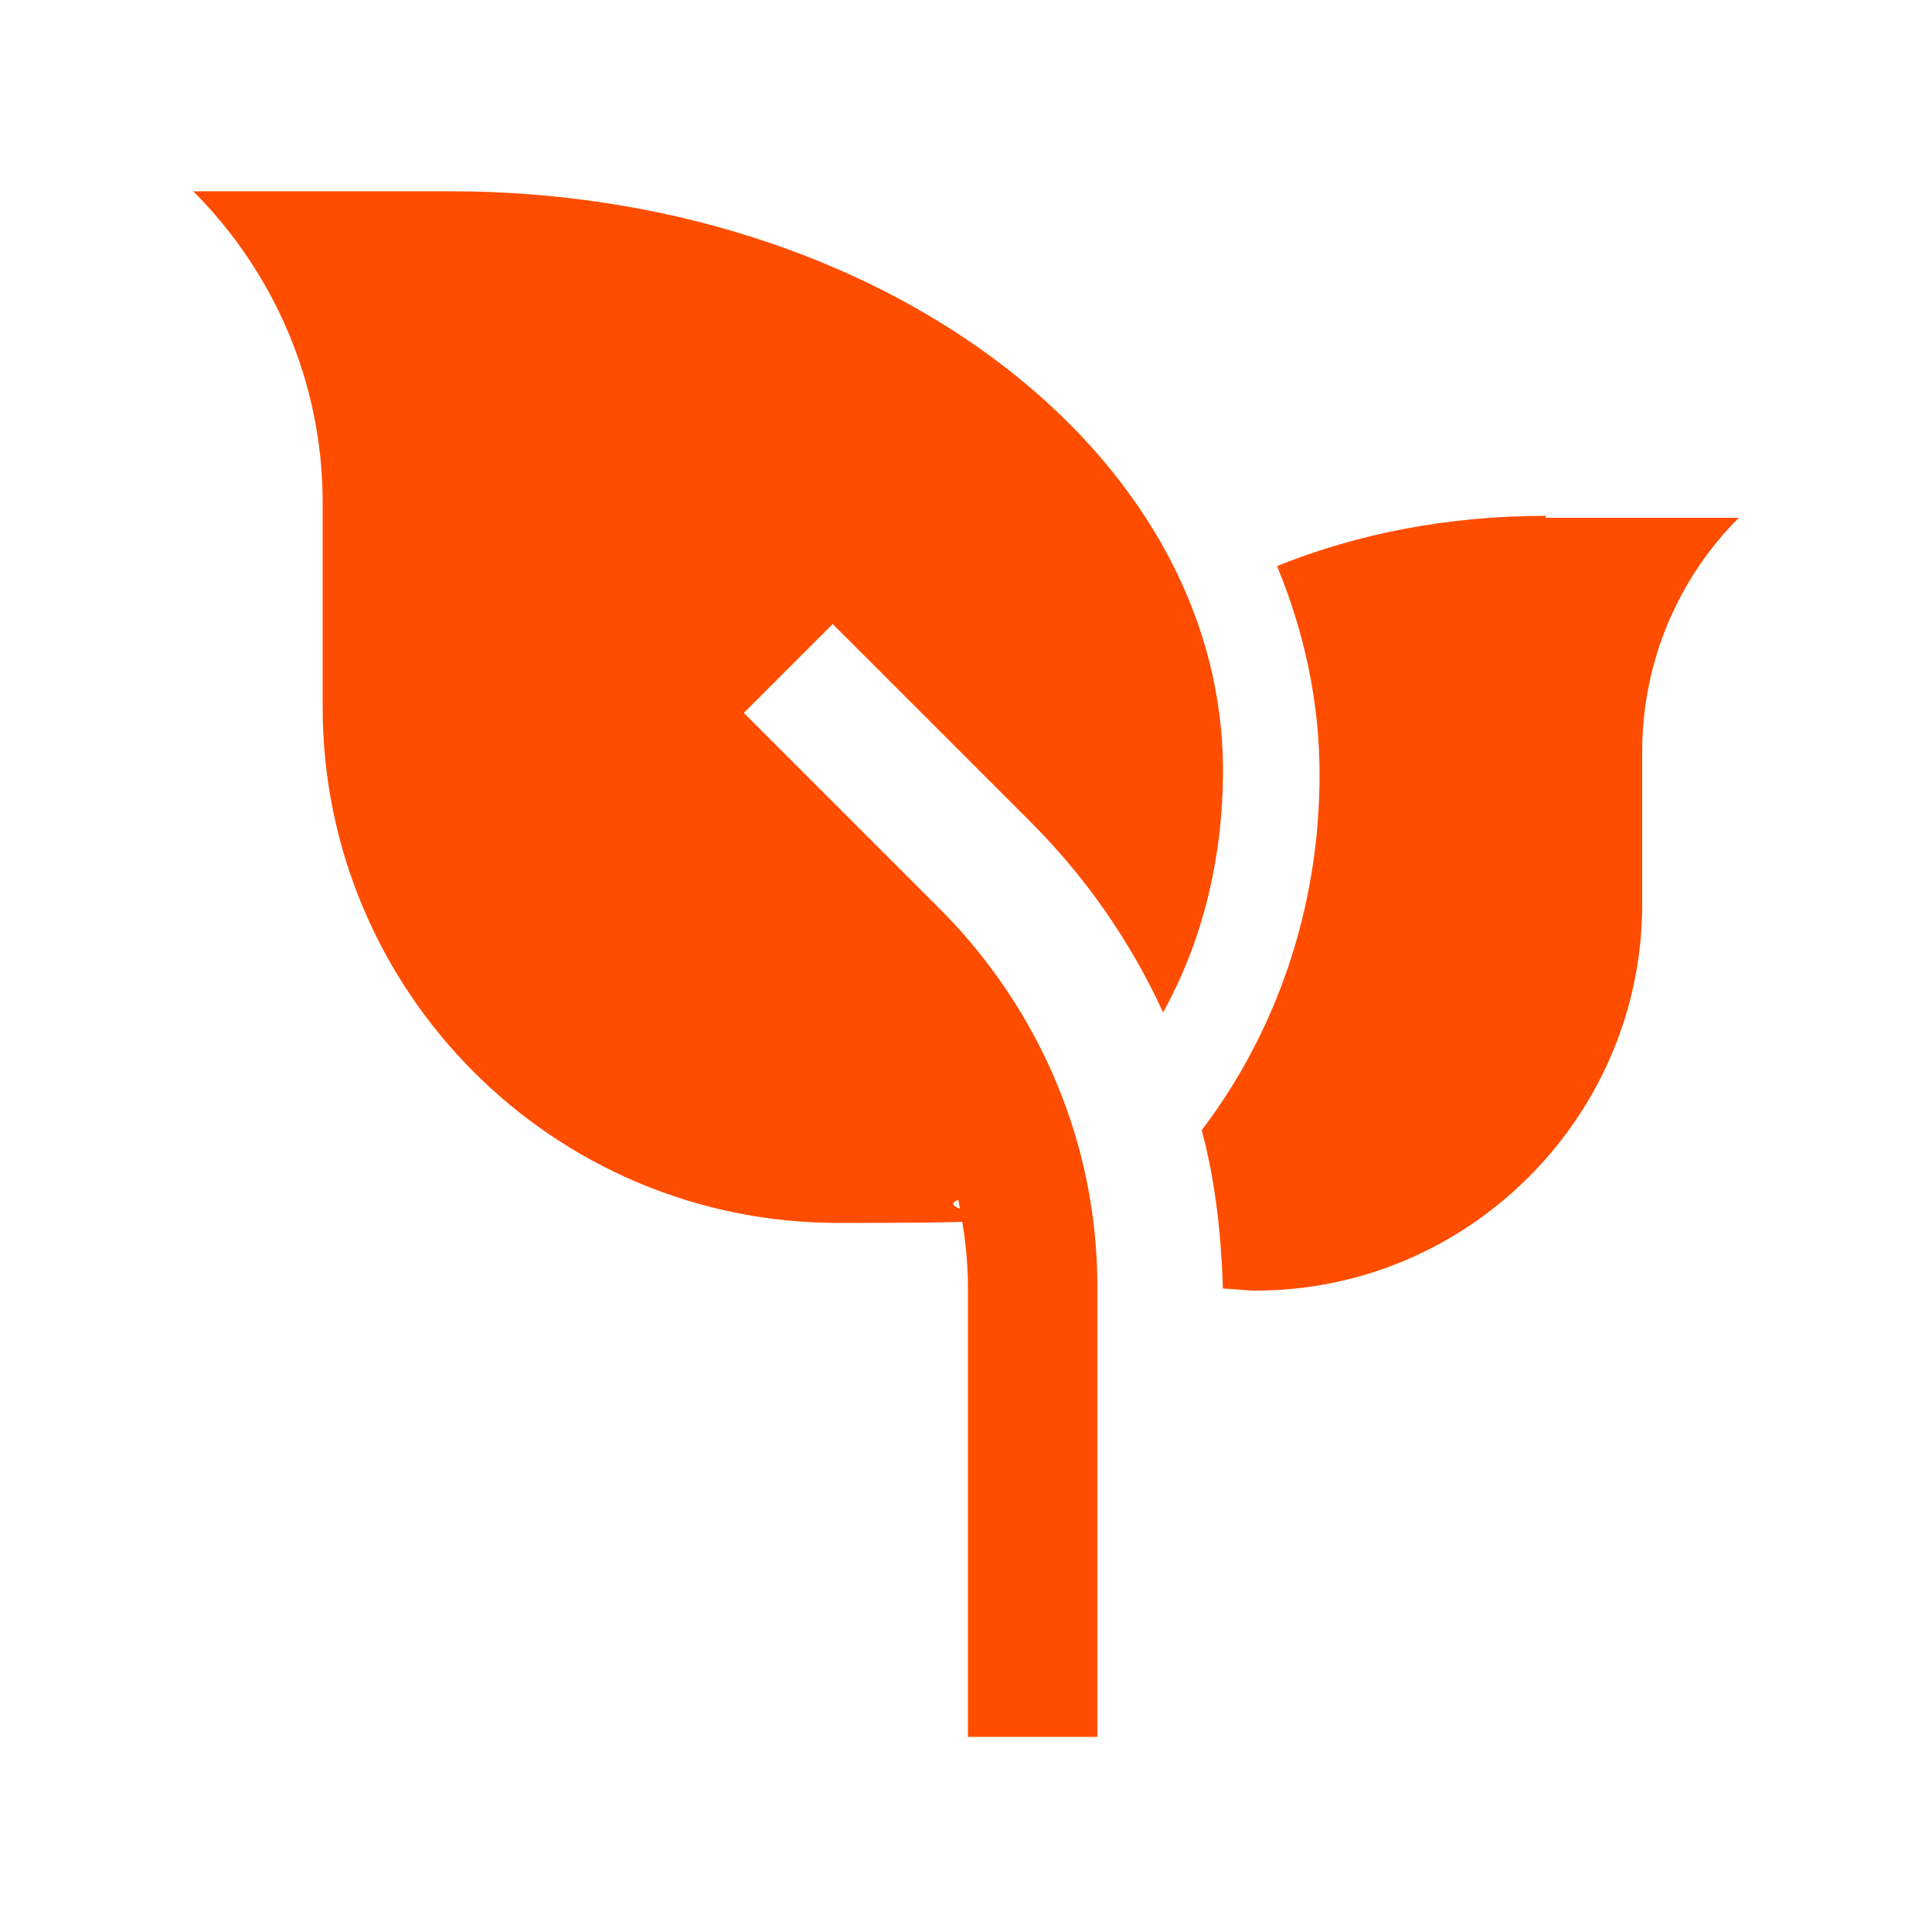
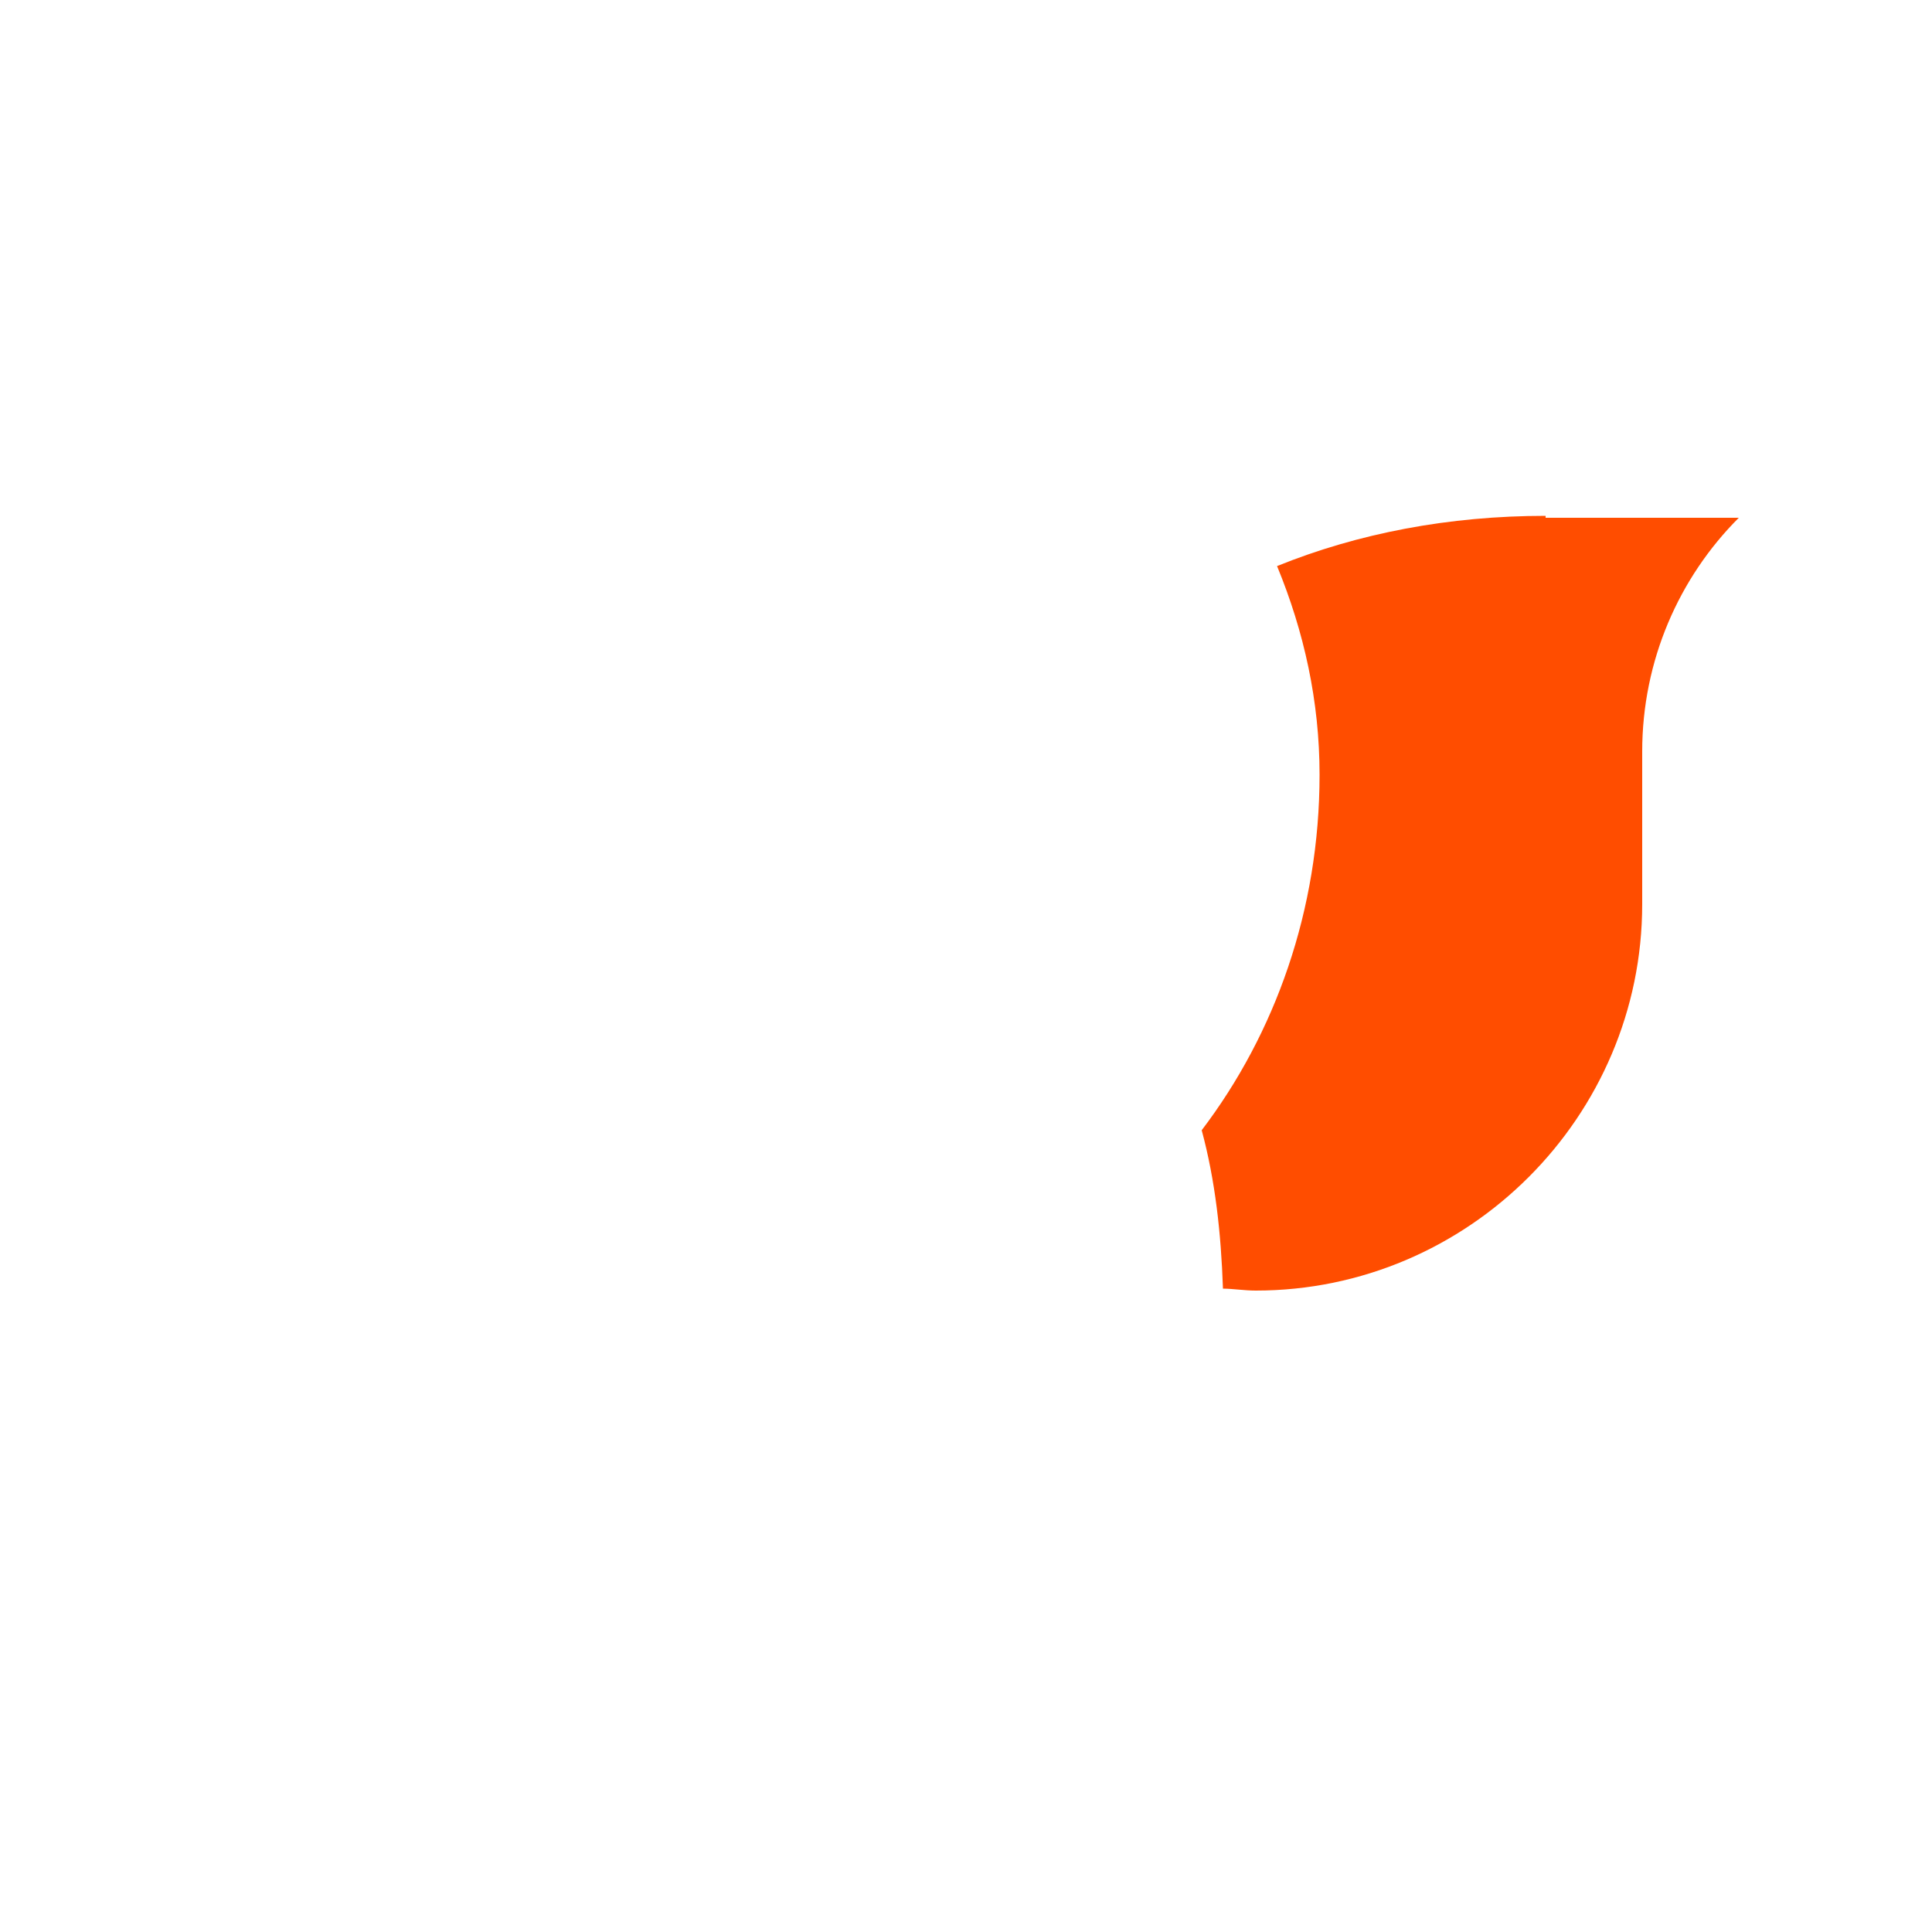
<svg xmlns="http://www.w3.org/2000/svg" version="1.1" viewBox="0 0 100 100">
  <defs>
    <style>
      .cls-1 {
        fill: #ff4d00;
      }
    </style>
  </defs>
  <g>
    <g id="Layer_1">
-       <path class="cls-1" d="M43,32.2l10.3,10.3c2.9,2.9,5.2,6.2,6.9,9.9,2-3.6,3.1-7.9,3.1-12.5,0-16.6-17.9-30-40-30h-13.3c4.1,4.1,6.7,9.8,6.7,16.1v10.6c0,14.7,11.9,26.7,26.7,26.7s4.2-.4,6.2-1.2c.3,1.5.5,3,.5,4.5v23.3h6.7v-23.3c0-7.3-2.9-14.2-8-19.4l-10.3-10.3,4.7-4.7Z" />
-       <path class="cls-1" d="M80,26.7c-5,0-9.7.9-13.9,2.6,1.4,3.4,2.2,7,2.2,10.8,0,7-2.3,13.4-6.1,18.4.7,2.6,1,5.3,1.1,8.2.5,0,1.1.1,1.7.1,11,0,20-9,20-20v-7.9c0-4.7,1.9-9,5-12.1h-10Z" />
+       <path class="cls-1" d="M80,26.7c-5,0-9.7.9-13.9,2.6,1.4,3.4,2.2,7,2.2,10.8,0,7-2.3,13.4-6.1,18.4.7,2.6,1,5.3,1.1,8.2.5,0,1.1.1,1.7.1,11,0,20-9,20-20v-7.9c0-4.7,1.9-9,5-12.1h-10" />
    </g>
  </g>
</svg>